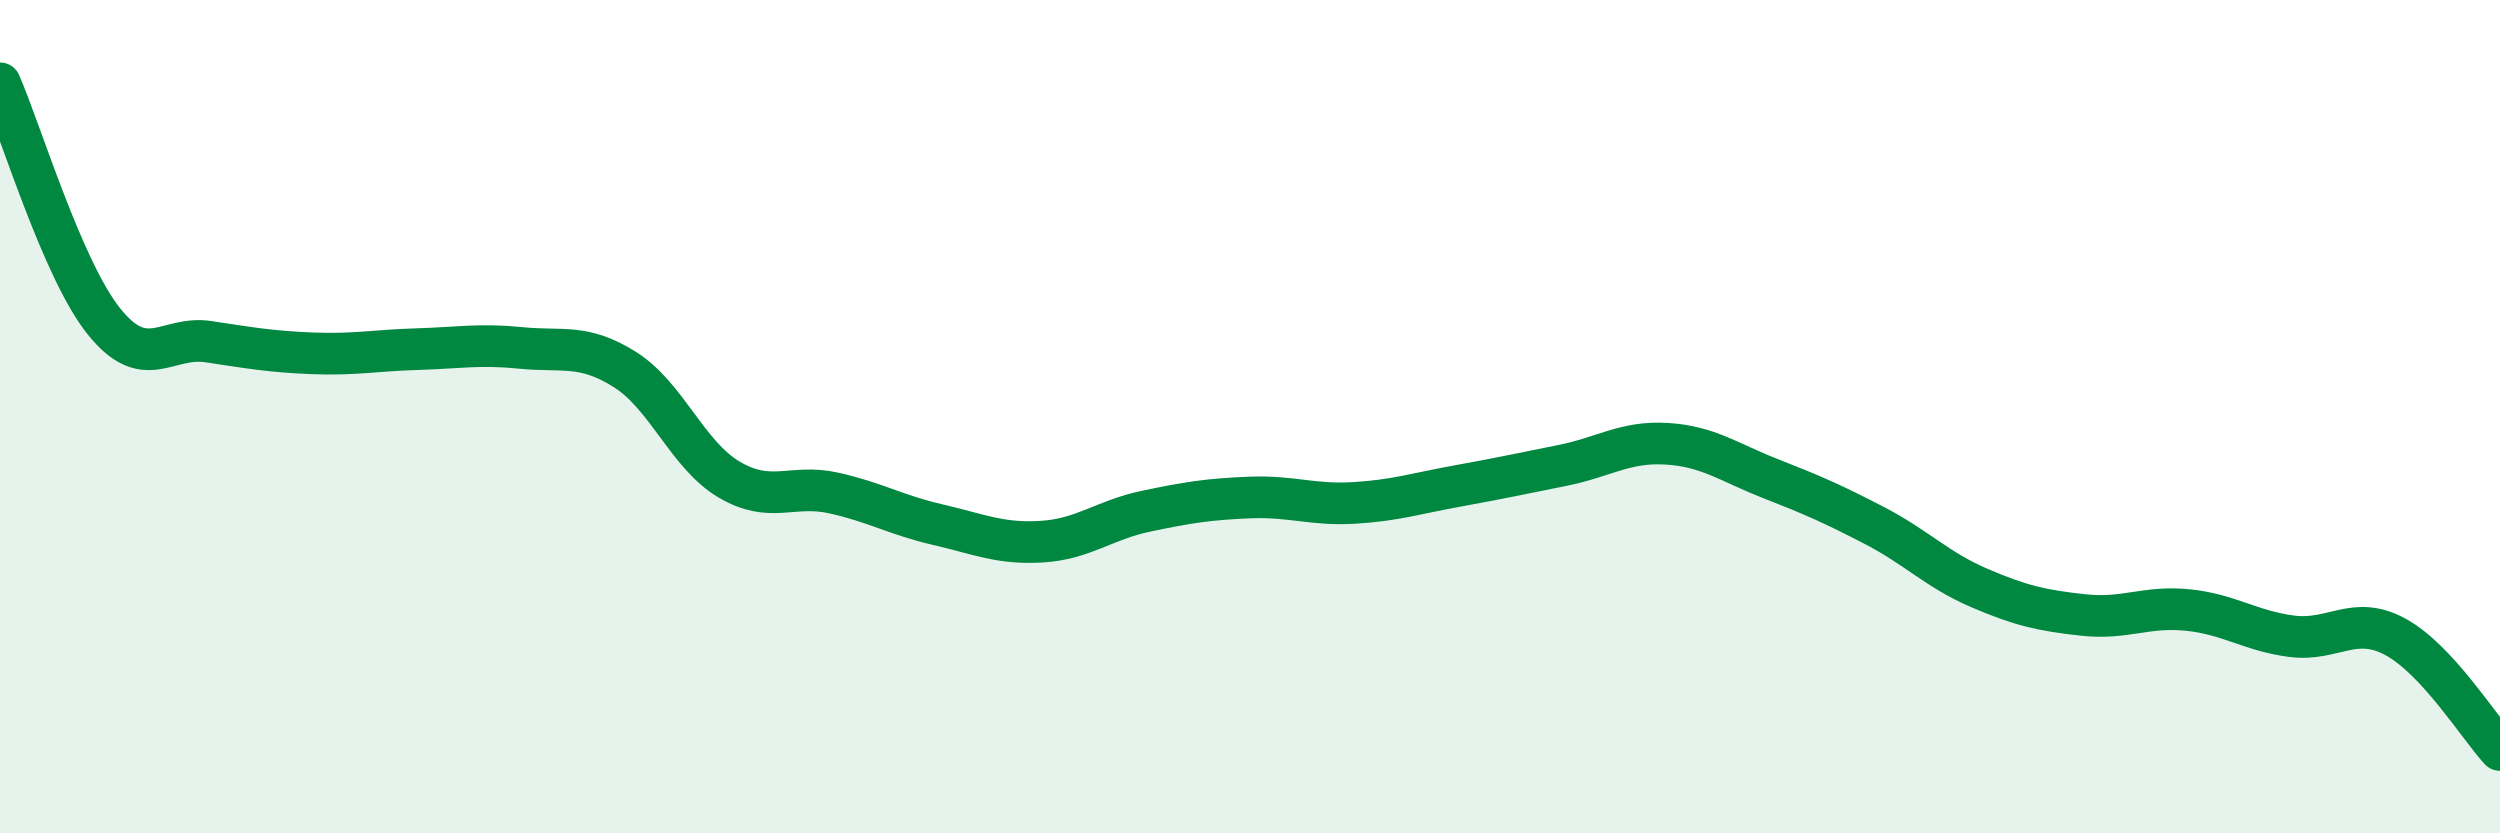
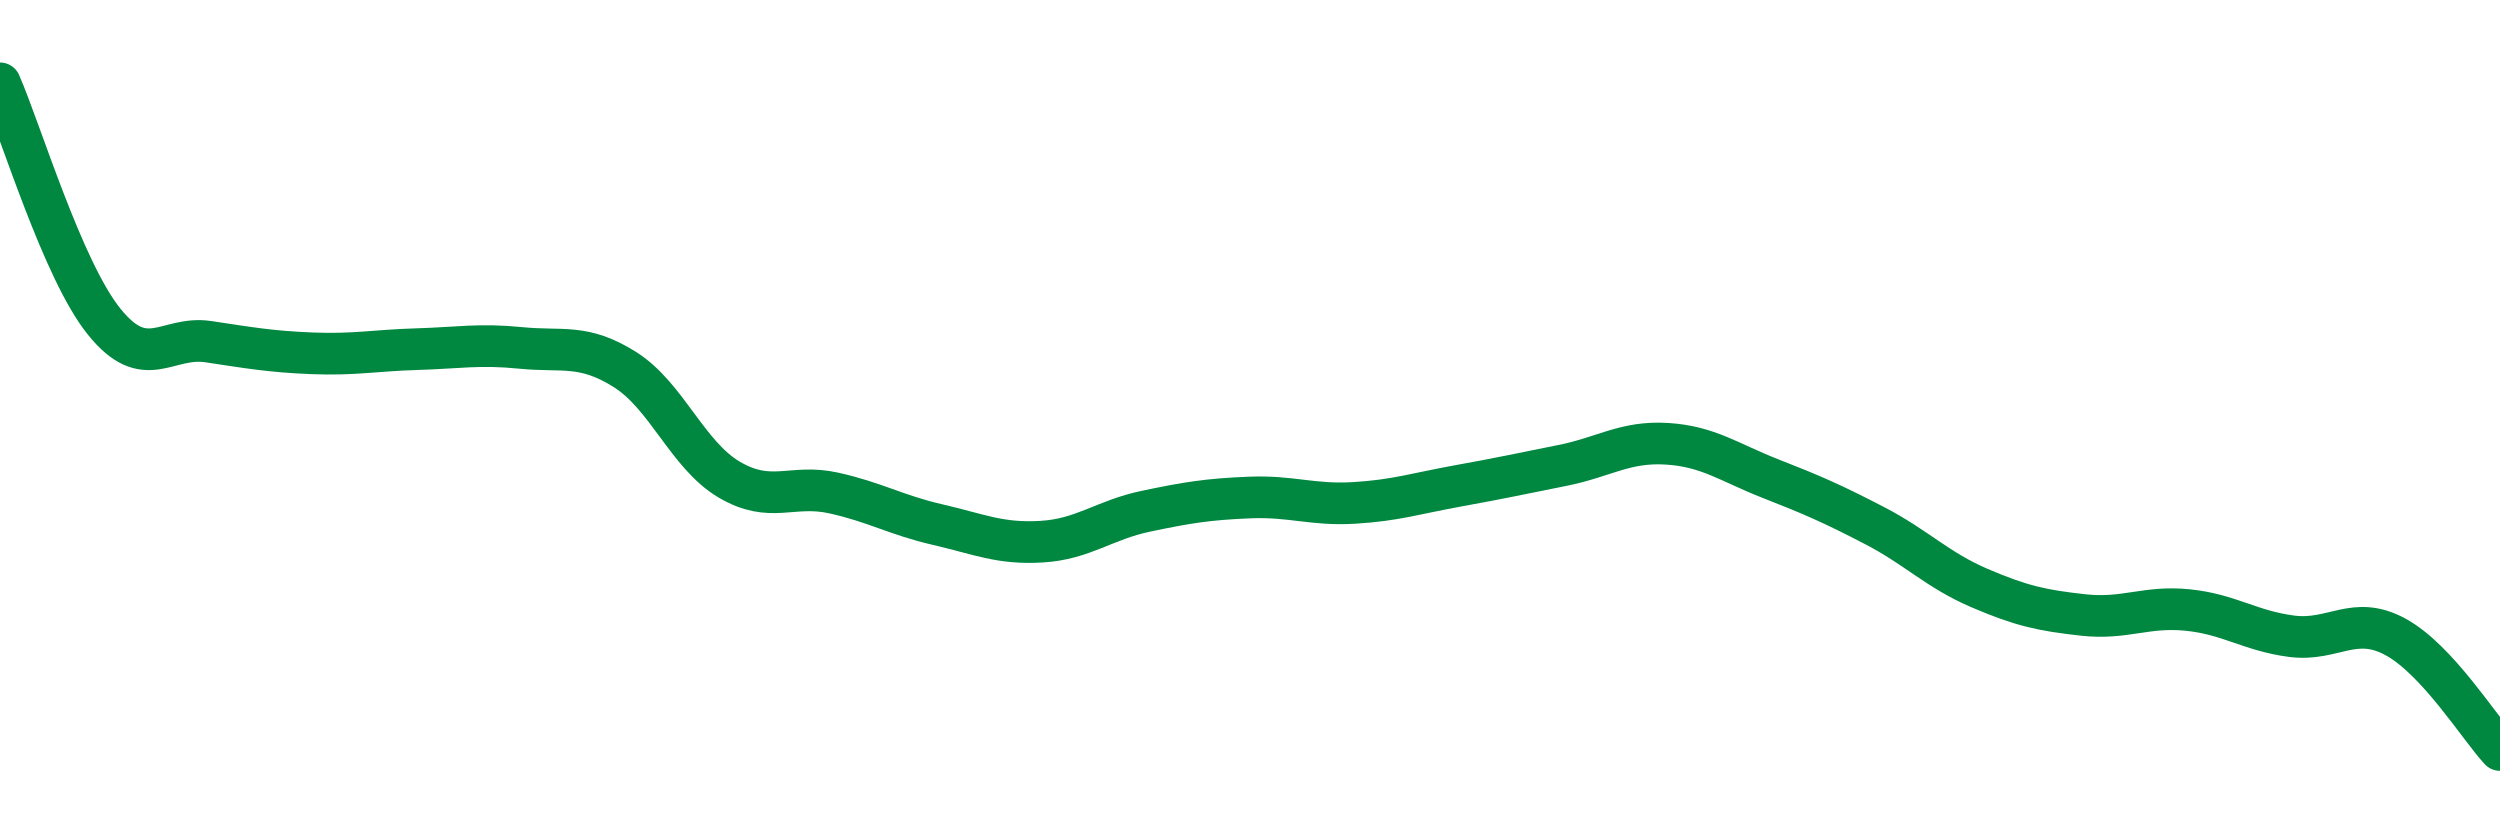
<svg xmlns="http://www.w3.org/2000/svg" width="60" height="20" viewBox="0 0 60 20">
-   <path d="M 0,2 C 0.5,3.14 1.5,6.48 2.5,7.72 C 3.5,8.96 4,8.05 5,8.2 C 6,8.35 6.5,8.44 7.5,8.48 C 8.5,8.52 9,8.41 10,8.38 C 11,8.35 11.5,8.25 12.5,8.35 C 13.5,8.45 14,8.24 15,8.87 C 16,9.5 16.5,10.92 17.5,11.51 C 18.5,12.1 19,11.61 20,11.83 C 21,12.05 21.5,12.36 22.5,12.59 C 23.5,12.82 24,13.06 25,13 C 26,12.94 26.5,12.48 27.5,12.27 C 28.5,12.06 29,11.98 30,11.94 C 31,11.9 31.5,12.13 32.5,12.07 C 33.5,12.01 34,11.84 35,11.66 C 36,11.48 36.5,11.37 37.5,11.17 C 38.5,10.97 39,10.59 40,10.65 C 41,10.71 41.5,11.1 42.5,11.49 C 43.5,11.88 44,12.1 45,12.62 C 46,13.14 46.5,13.68 47.5,14.11 C 48.5,14.54 49,14.65 50,14.76 C 51,14.87 51.5,14.54 52.5,14.64 C 53.5,14.74 54,15.14 55,15.27 C 56,15.4 56.5,14.74 57.5,15.29 C 58.5,15.84 59.5,17.46 60,18L60 20L0 20Z" fill="#008740" opacity="0.1" stroke-linecap="round" stroke-linejoin="round" />
  <path d="M 0,2 C 0.5,3.14 1.5,6.48 2.5,7.72 C 3.5,8.96 4,8.05 5,8.2 C 6,8.35 6.5,8.44 7.5,8.48 C 8.5,8.52 9,8.41 10,8.38 C 11,8.35 11.5,8.25 12.5,8.35 C 13.5,8.45 14,8.24 15,8.87 C 16,9.5 16.5,10.92 17.5,11.51 C 18.5,12.1 19,11.61 20,11.83 C 21,12.05 21.5,12.36 22.5,12.59 C 23.5,12.82 24,13.06 25,13 C 26,12.94 26.5,12.48 27.5,12.27 C 28.5,12.06 29,11.98 30,11.94 C 31,11.9 31.5,12.13 32.5,12.07 C 33.5,12.01 34,11.84 35,11.66 C 36,11.48 36.5,11.37 37.5,11.17 C 38.5,10.97 39,10.59 40,10.65 C 41,10.71 41.5,11.1 42.5,11.49 C 43.5,11.88 44,12.1 45,12.62 C 46,13.14 46.5,13.68 47.5,14.11 C 48.5,14.54 49,14.65 50,14.76 C 51,14.87 51.5,14.54 52.5,14.64 C 53.5,14.74 54,15.14 55,15.27 C 56,15.4 56.5,14.74 57.5,15.29 C 58.5,15.84 59.5,17.46 60,18" stroke="#008740" stroke-width="1" fill="none" stroke-linecap="round" stroke-linejoin="round" />
</svg>